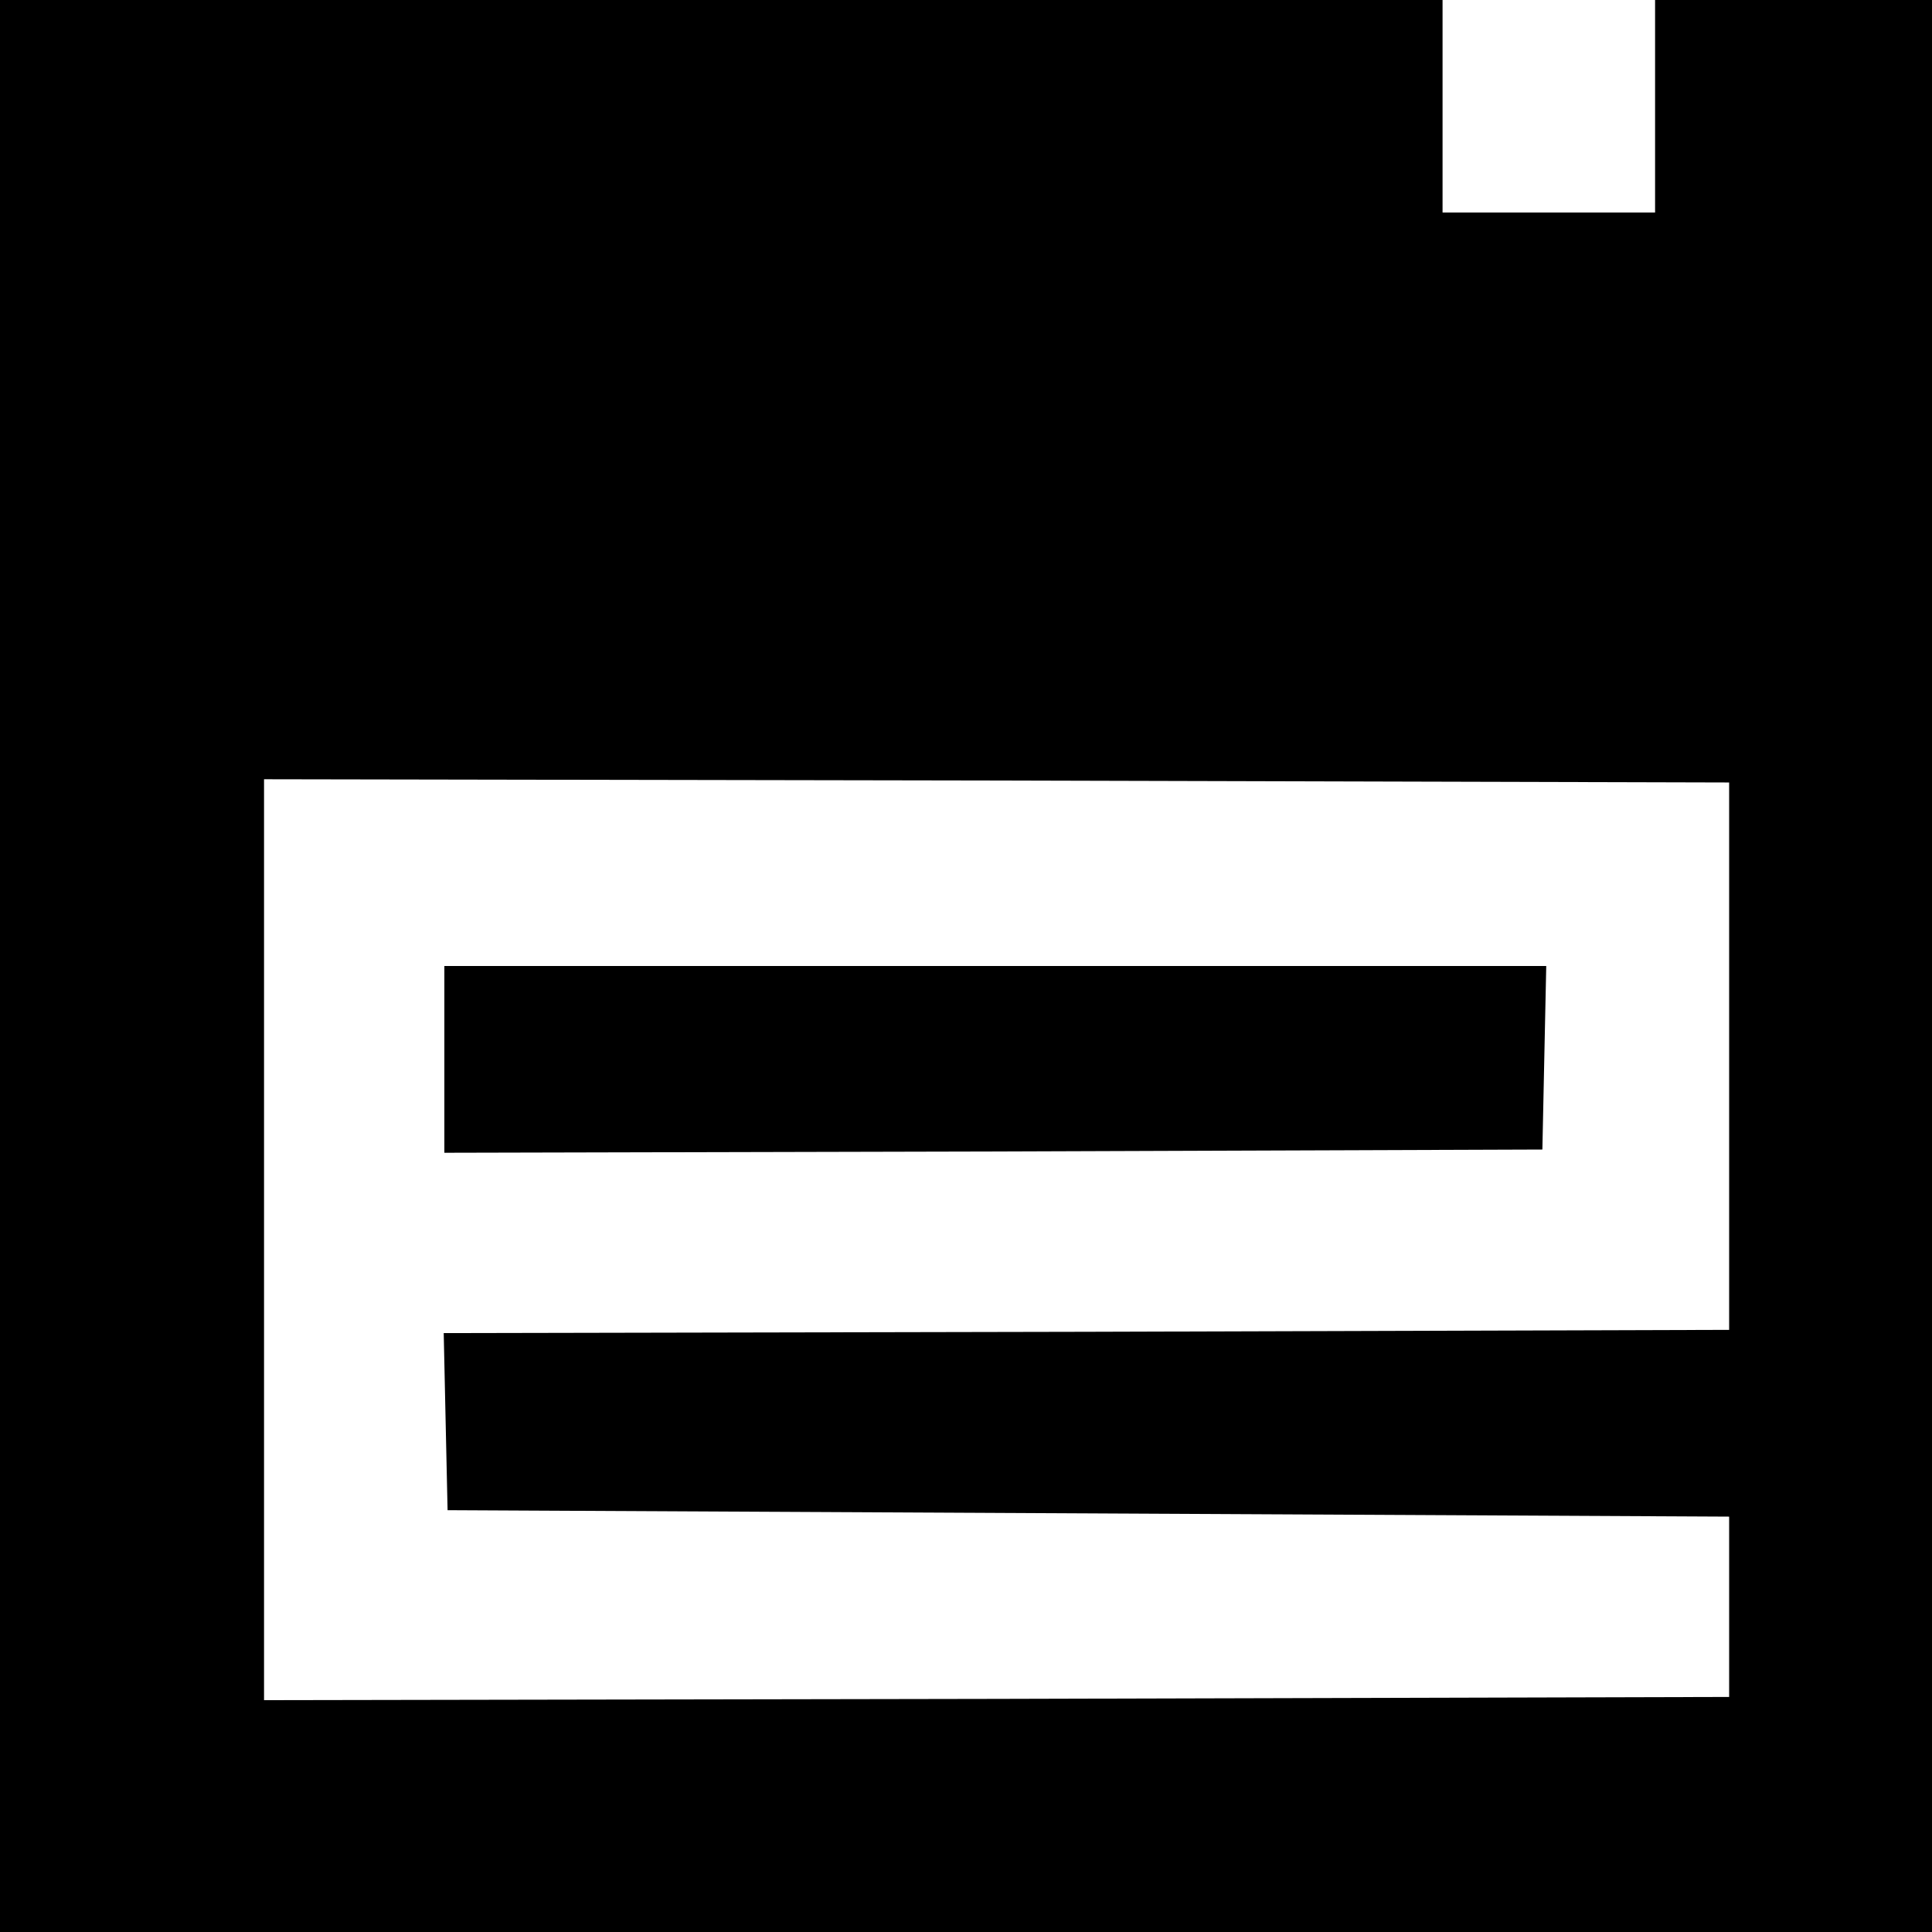
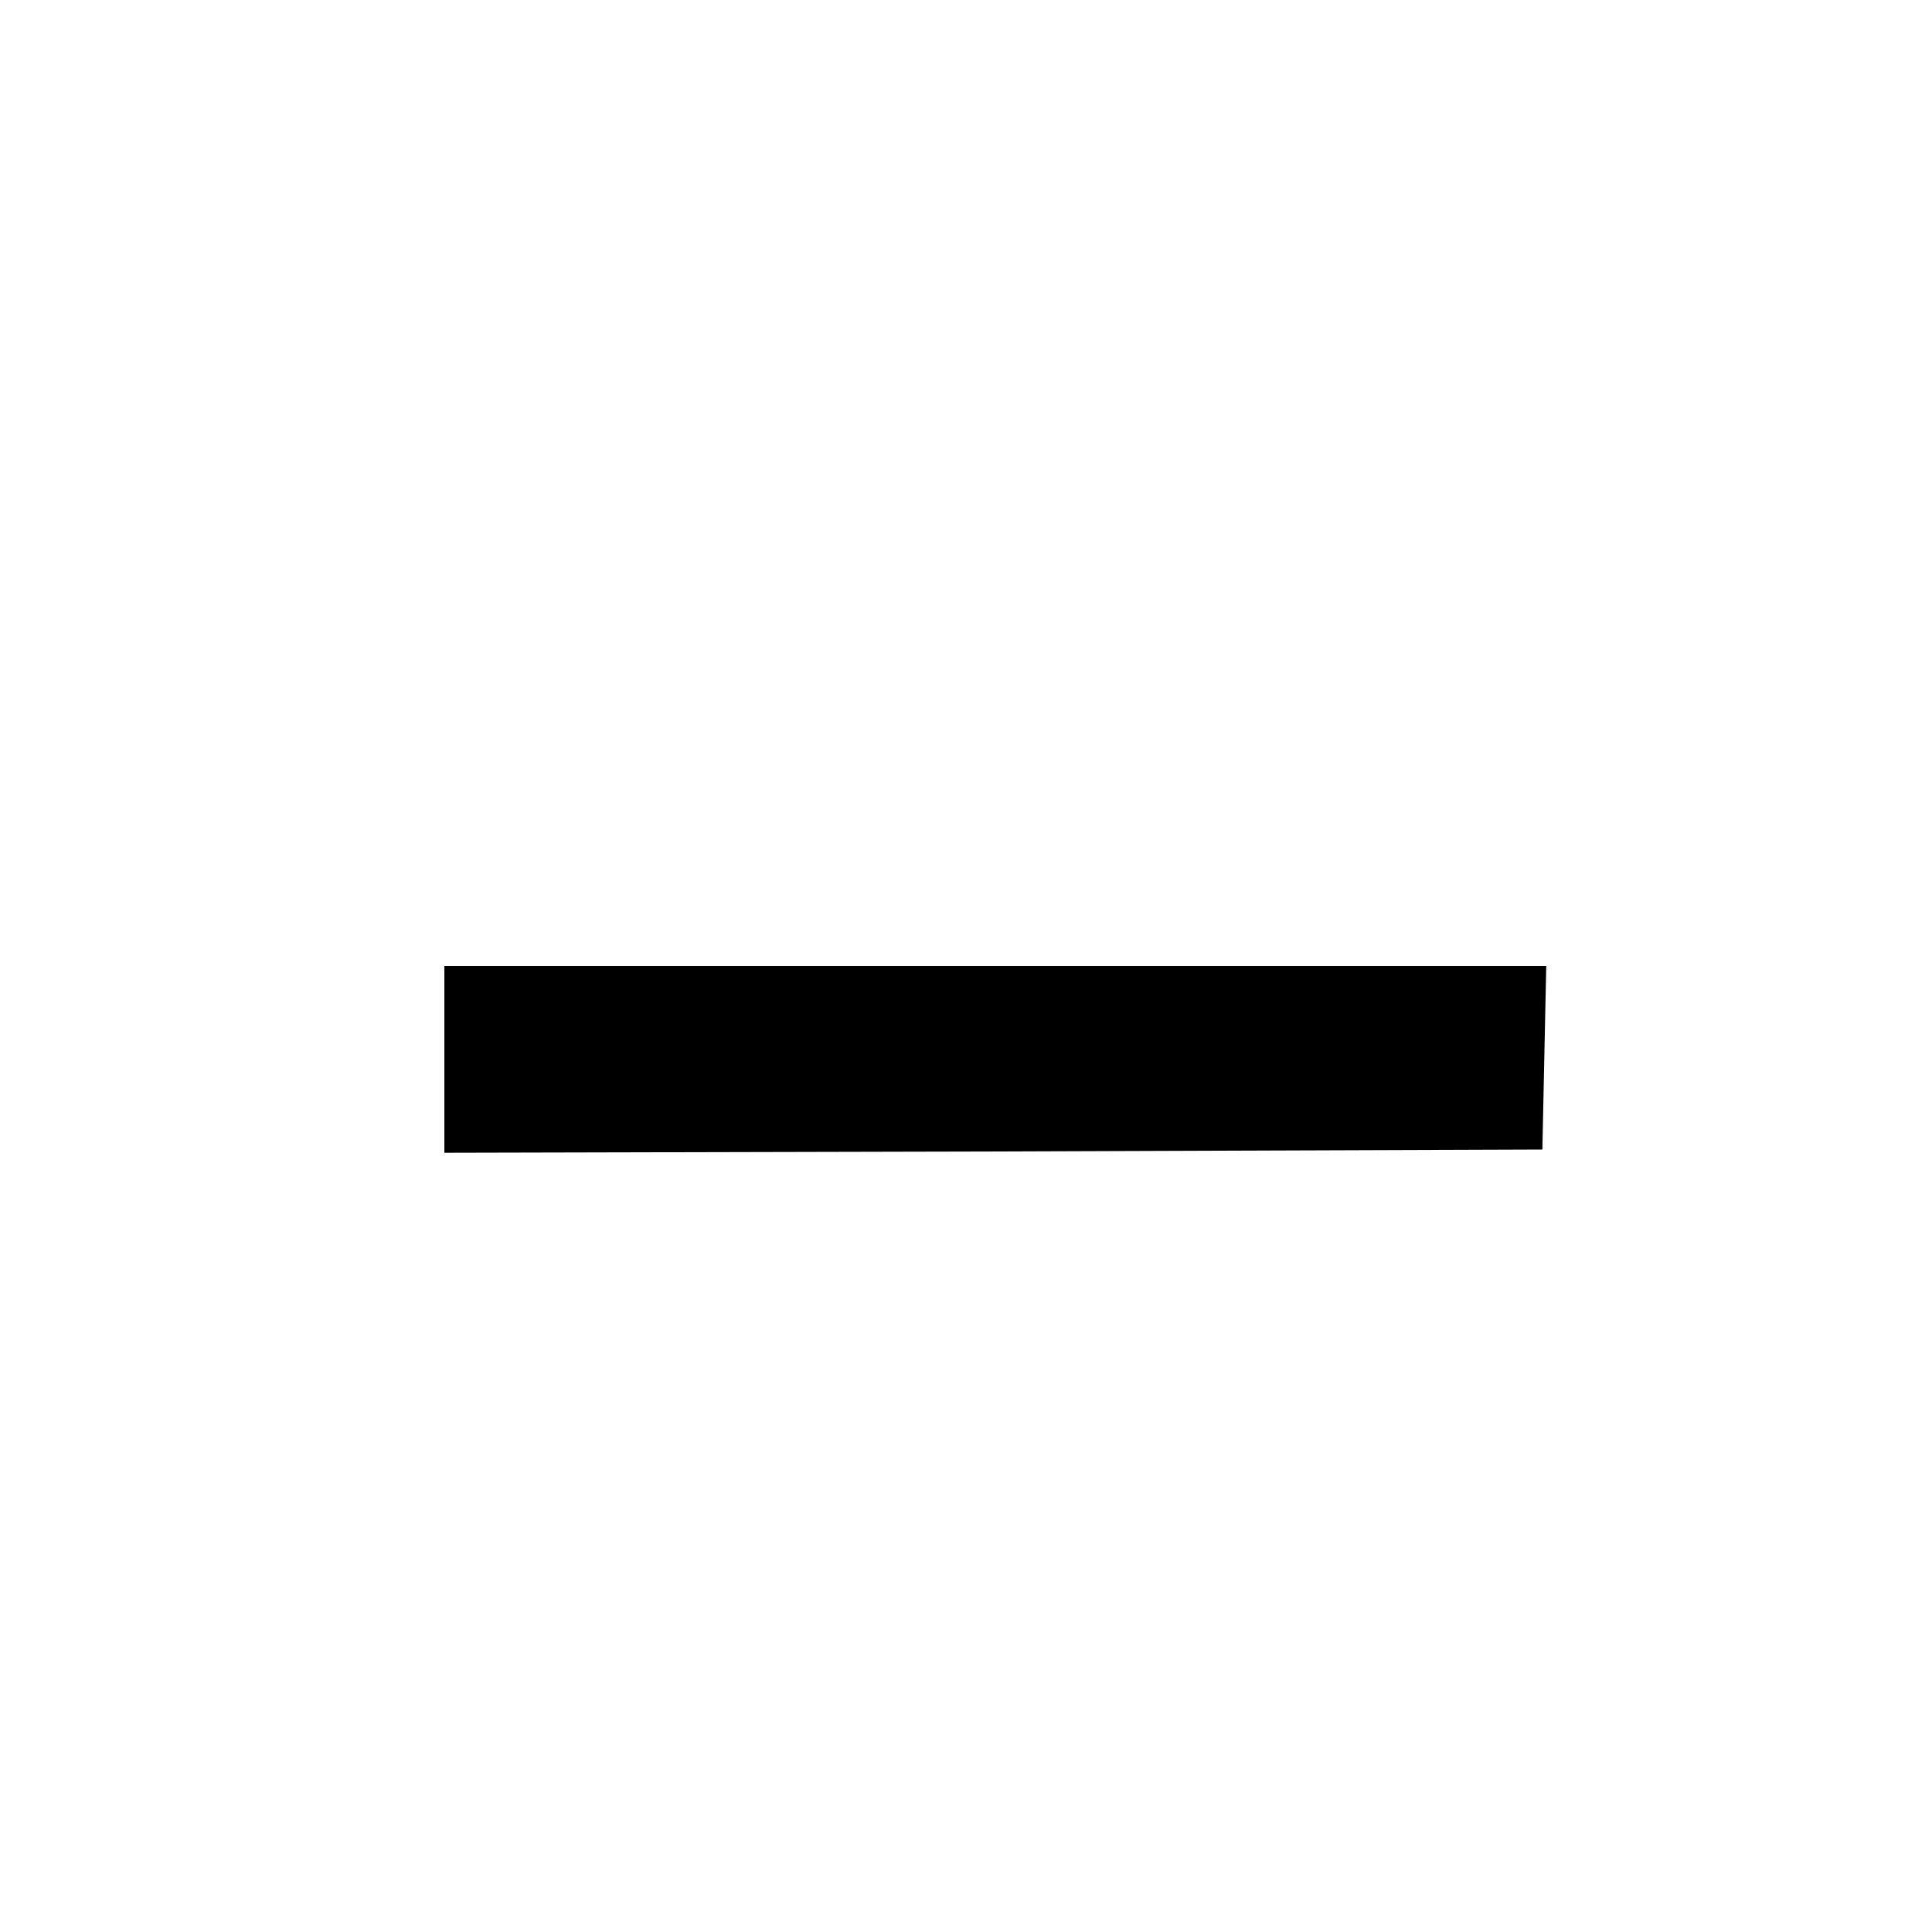
<svg xmlns="http://www.w3.org/2000/svg" version="1.0" width="300pt" height="300pt" viewBox="0 0 300 300" preserveAspectRatio="xMidYMid meet">
  <g transform="translate(0,300) scale(0.1,-0.1)" fill="#000000" stroke="none">
-     <path d="M0 1500 l0 -1500 1500 0 1500 0 0 1500 0 1500 -215 0 -215 0 0 -165 0 -165 -165 0 -165 0 0 165 0 165 -1120 0 -1120 0 0 -1500z m2685 -140 l0 -425 -998 -3 -998 -2 3 -138 3 -137 995 -5 995 -5 0 -140 0 -140 -1137 -3 -1138 -2 0 715 0 715 1138 -2 1137 -3 0 -425z" />
    <path d="M690 1355 l0 -145 853 2 852 3 3 143 3 142 -856 0 -855 0 0 -145z" />
  </g>
</svg>